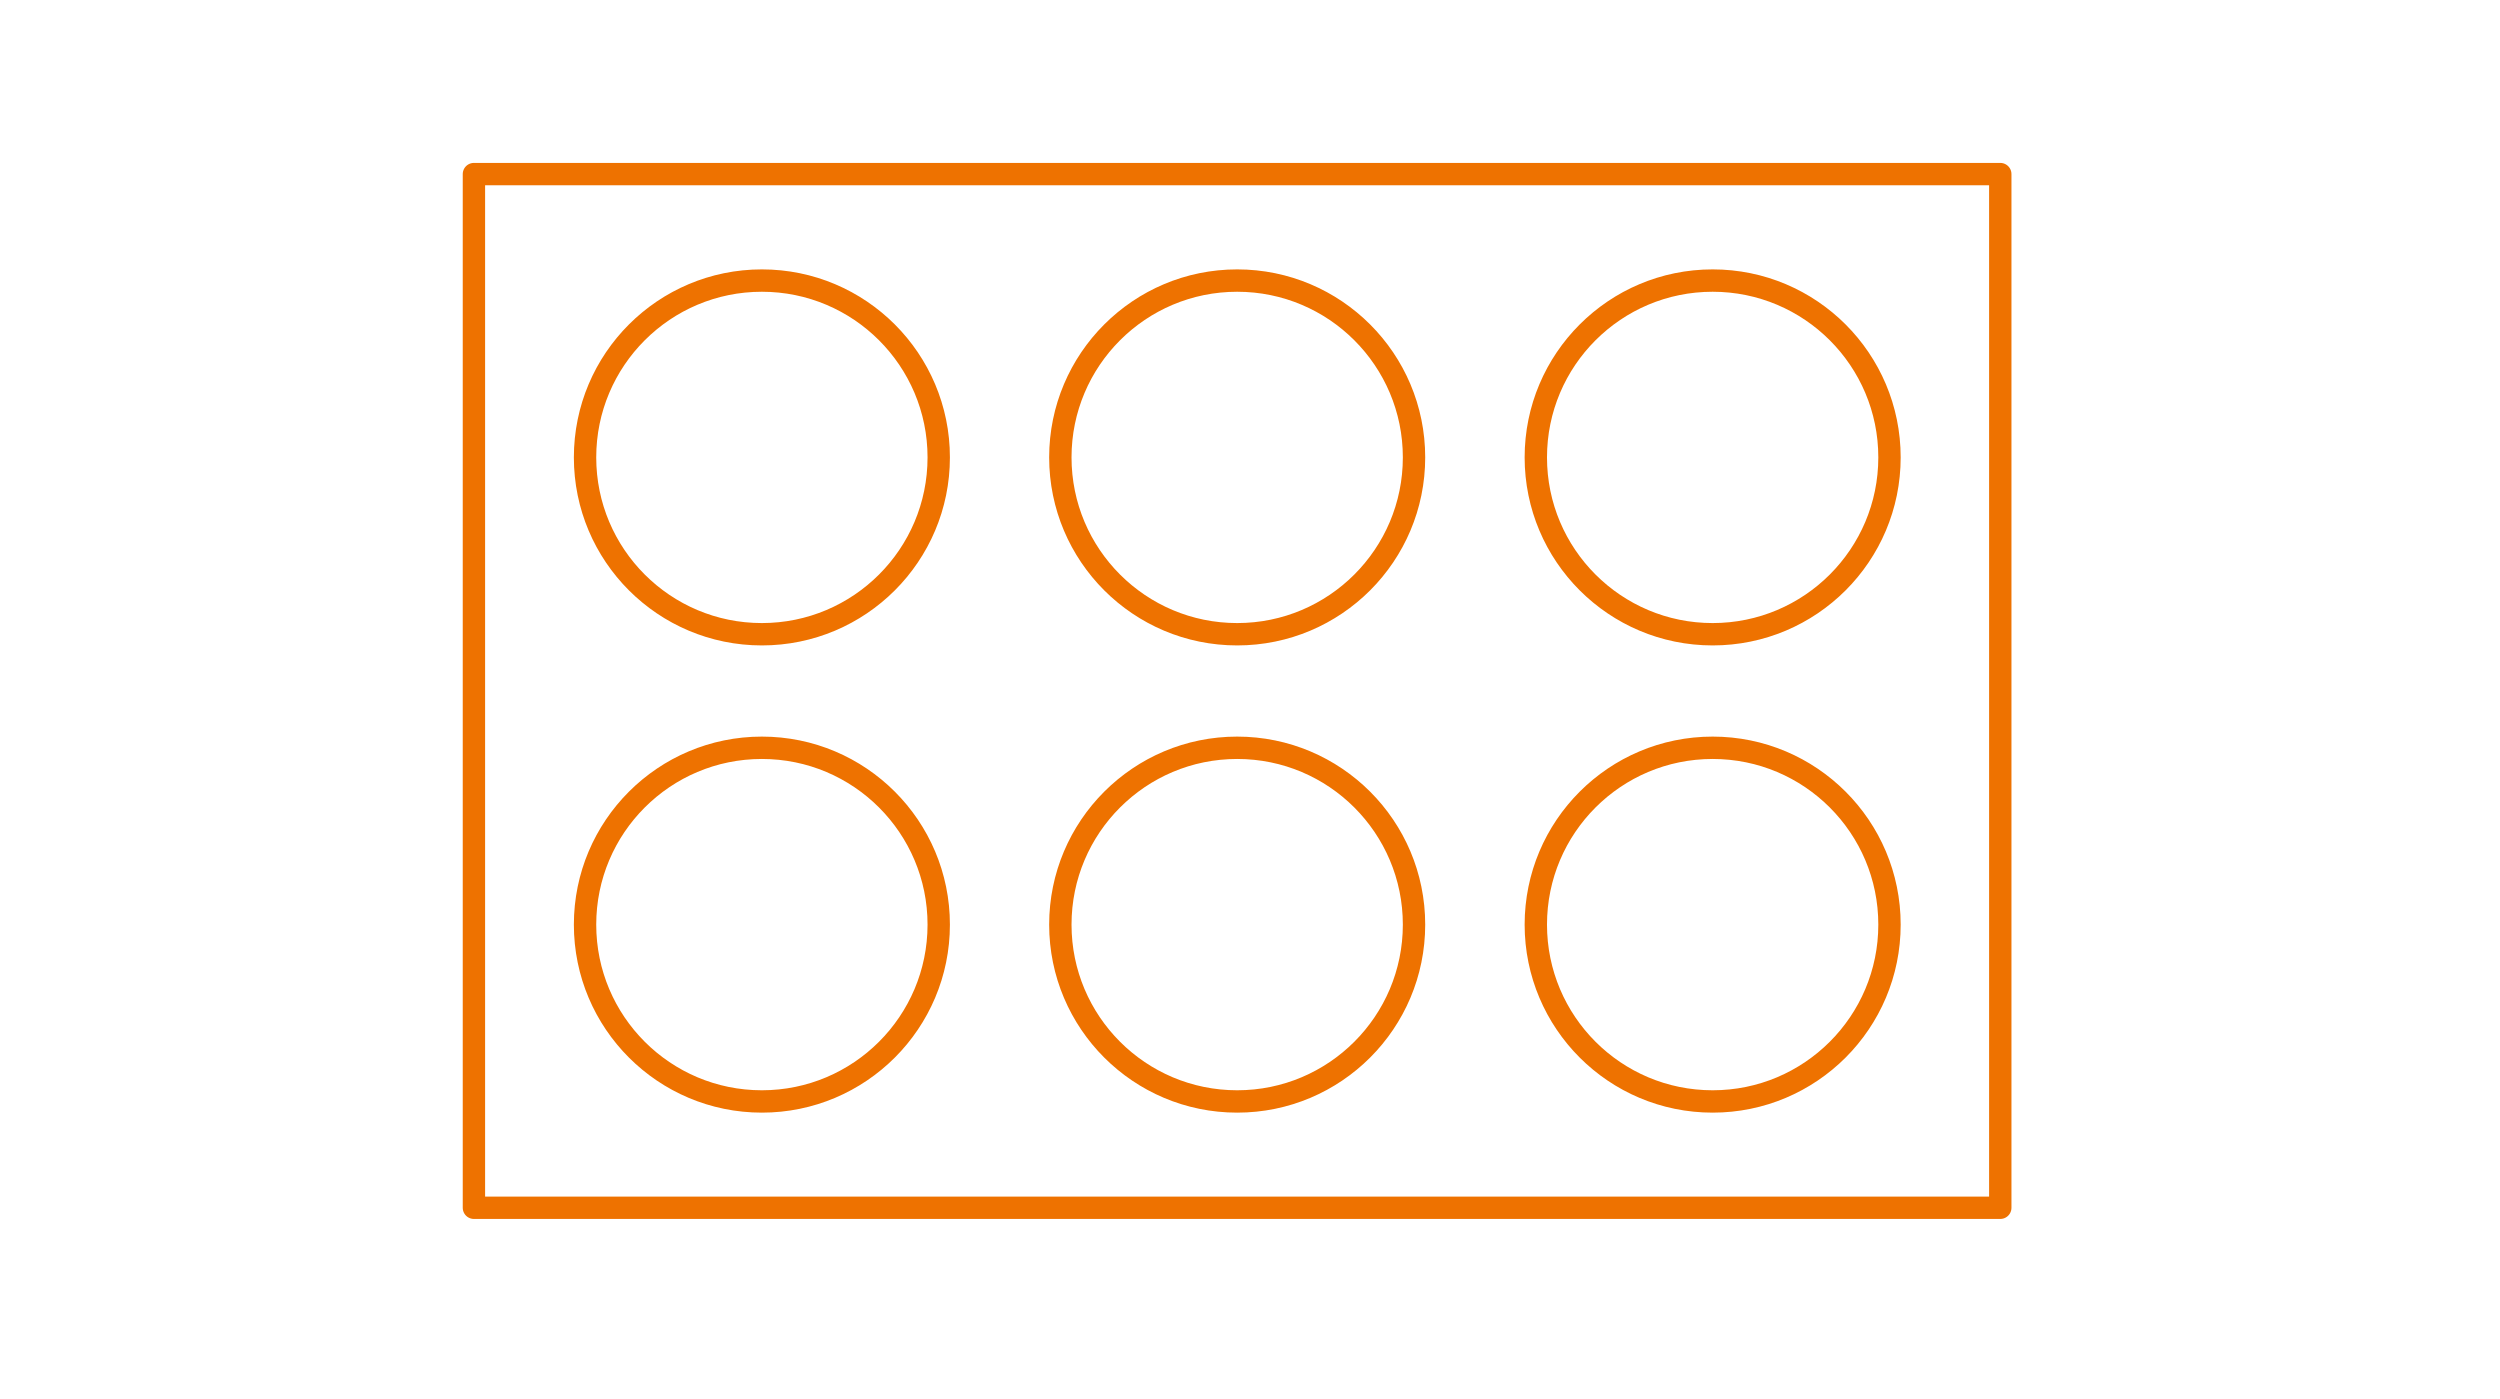
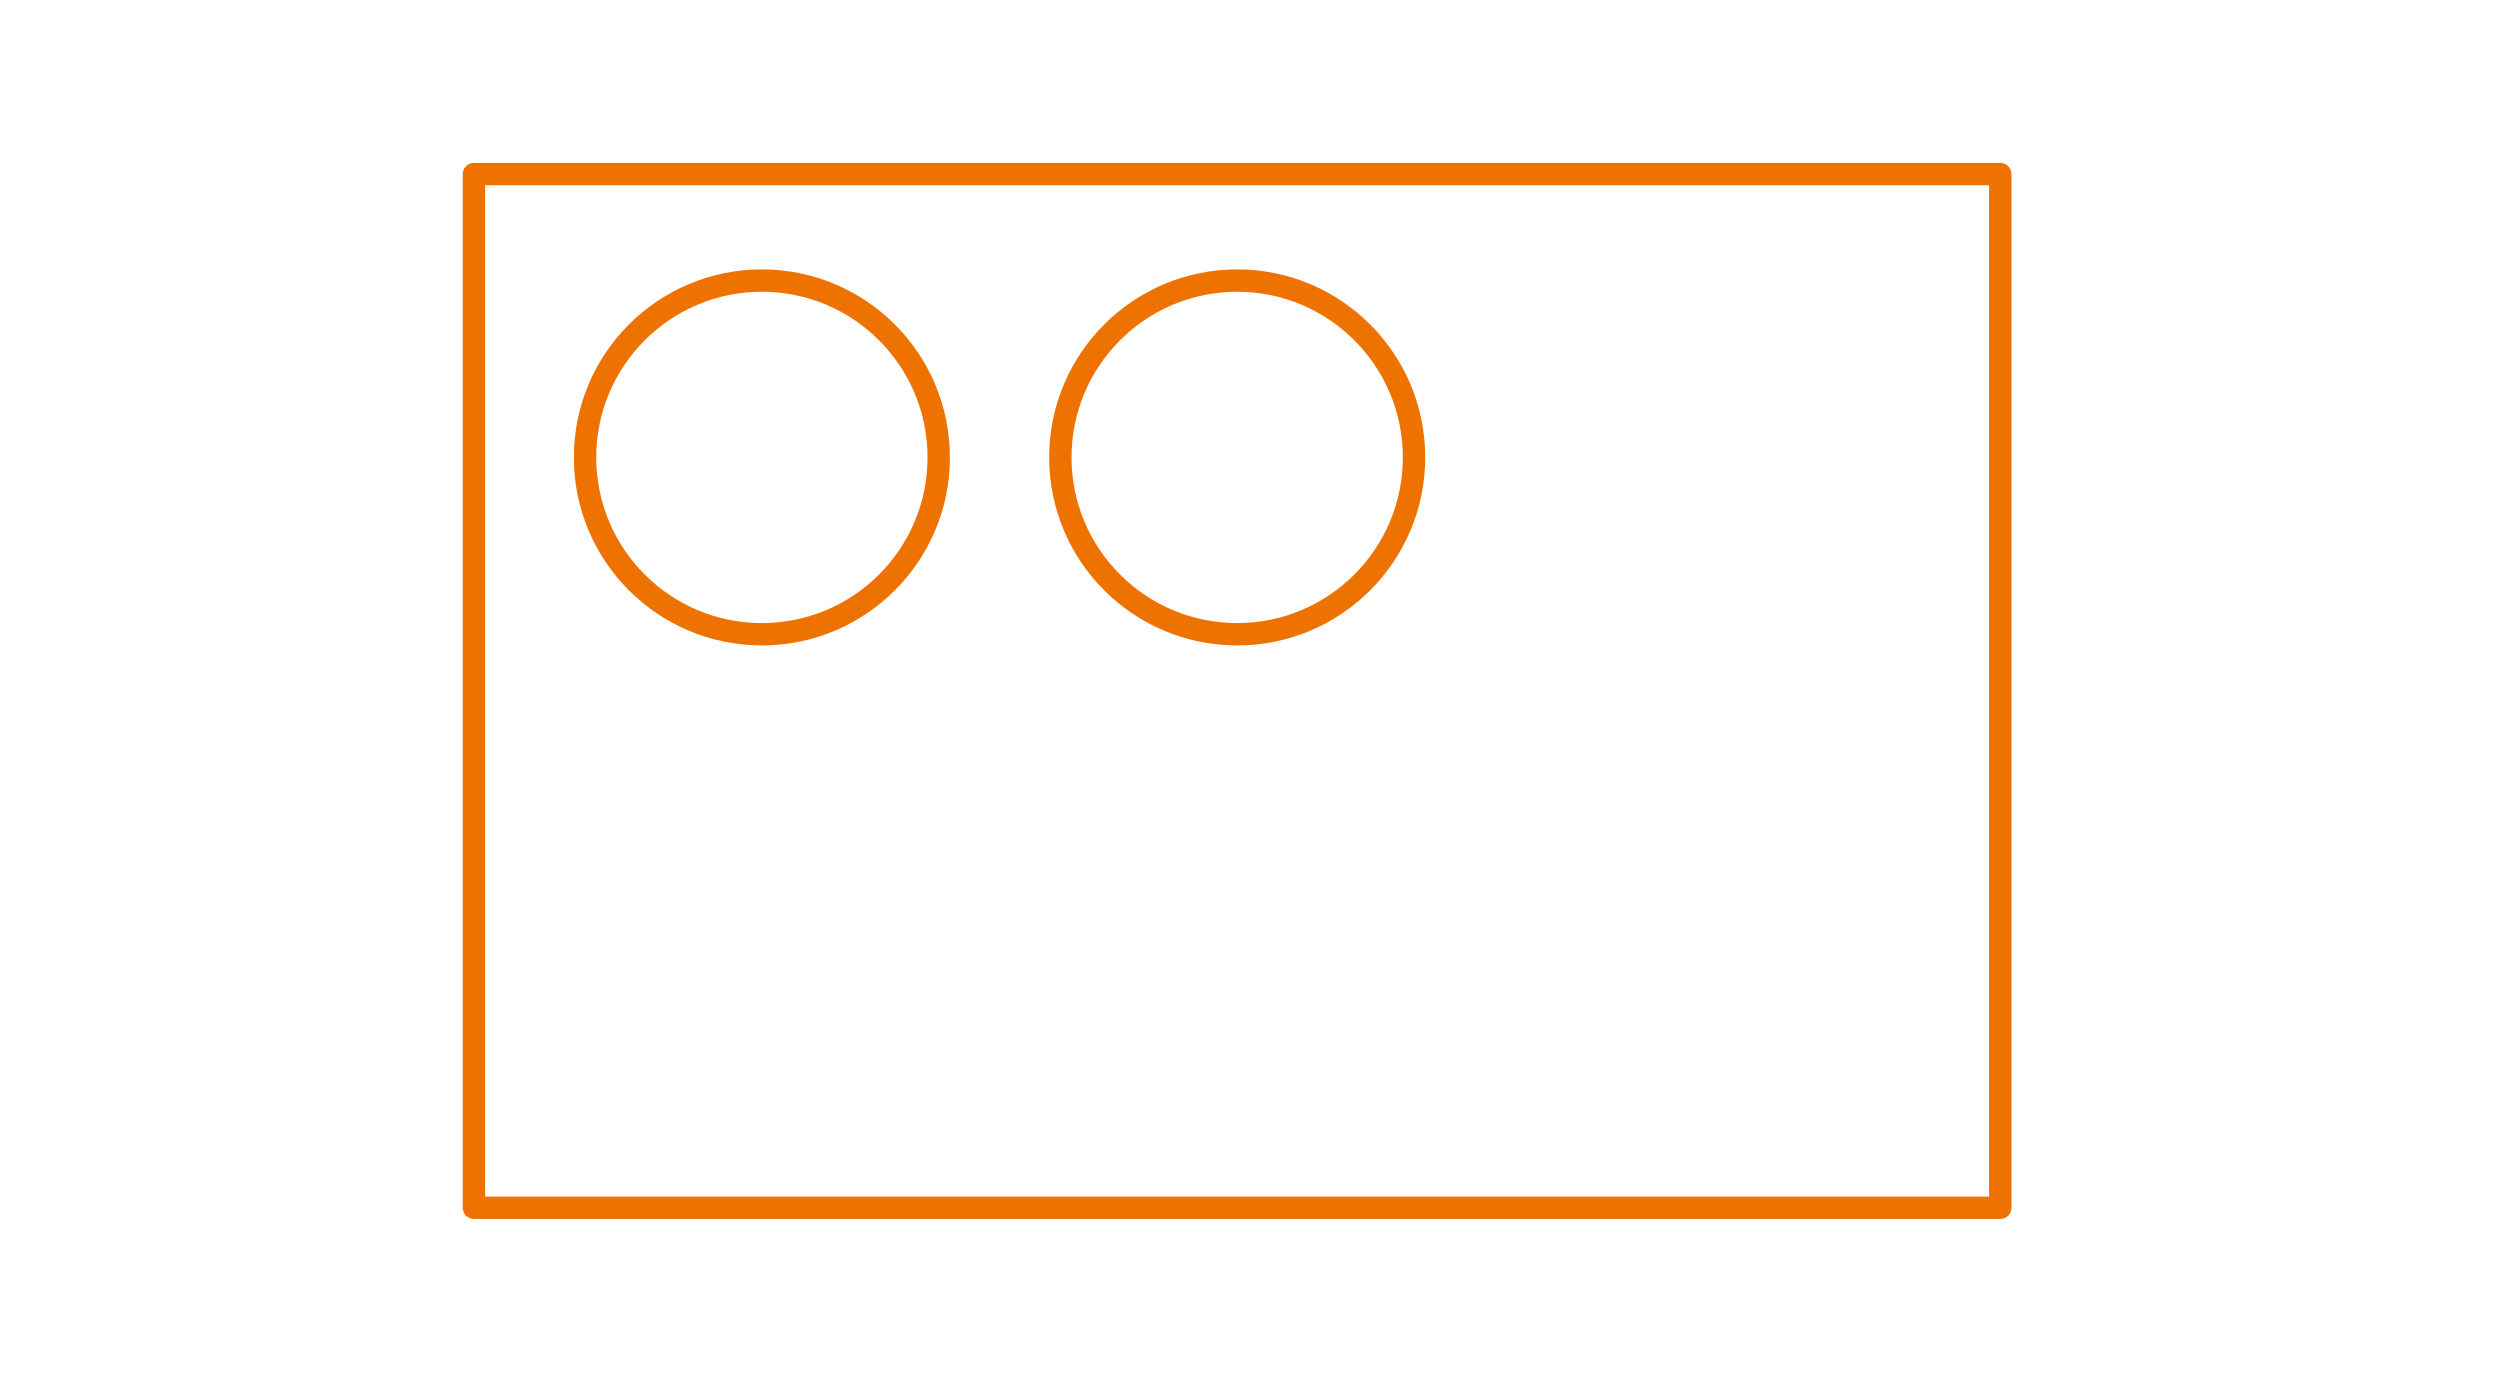
<svg xmlns="http://www.w3.org/2000/svg" id="Livello_2" viewBox="0 0 145.33 81.33">
  <defs>
    <style>.cls-1,.cls-2{fill:none;}.cls-2{stroke:#ee7200;stroke-linejoin:round;stroke-width:1.3px;}</style>
  </defs>
  <g id="guide">
    <rect class="cls-2" x="27.55" y="10.12" width="88.73" height="60.09" />
    <circle class="cls-2" cx="44.29" cy="26.59" r="10.28" />
-     <circle class="cls-2" cx="44.29" cy="53.75" r="10.28" />
    <circle class="cls-2" cx="71.92" cy="26.59" r="10.28" />
-     <circle class="cls-2" cx="71.92" cy="53.75" r="10.28" />
-     <circle class="cls-2" cx="99.56" cy="26.59" r="10.28" />
-     <circle class="cls-2" cx="99.56" cy="53.75" r="10.28" />
-     <rect class="cls-1" x="0" width="145.33" height="81.33" />
  </g>
</svg>